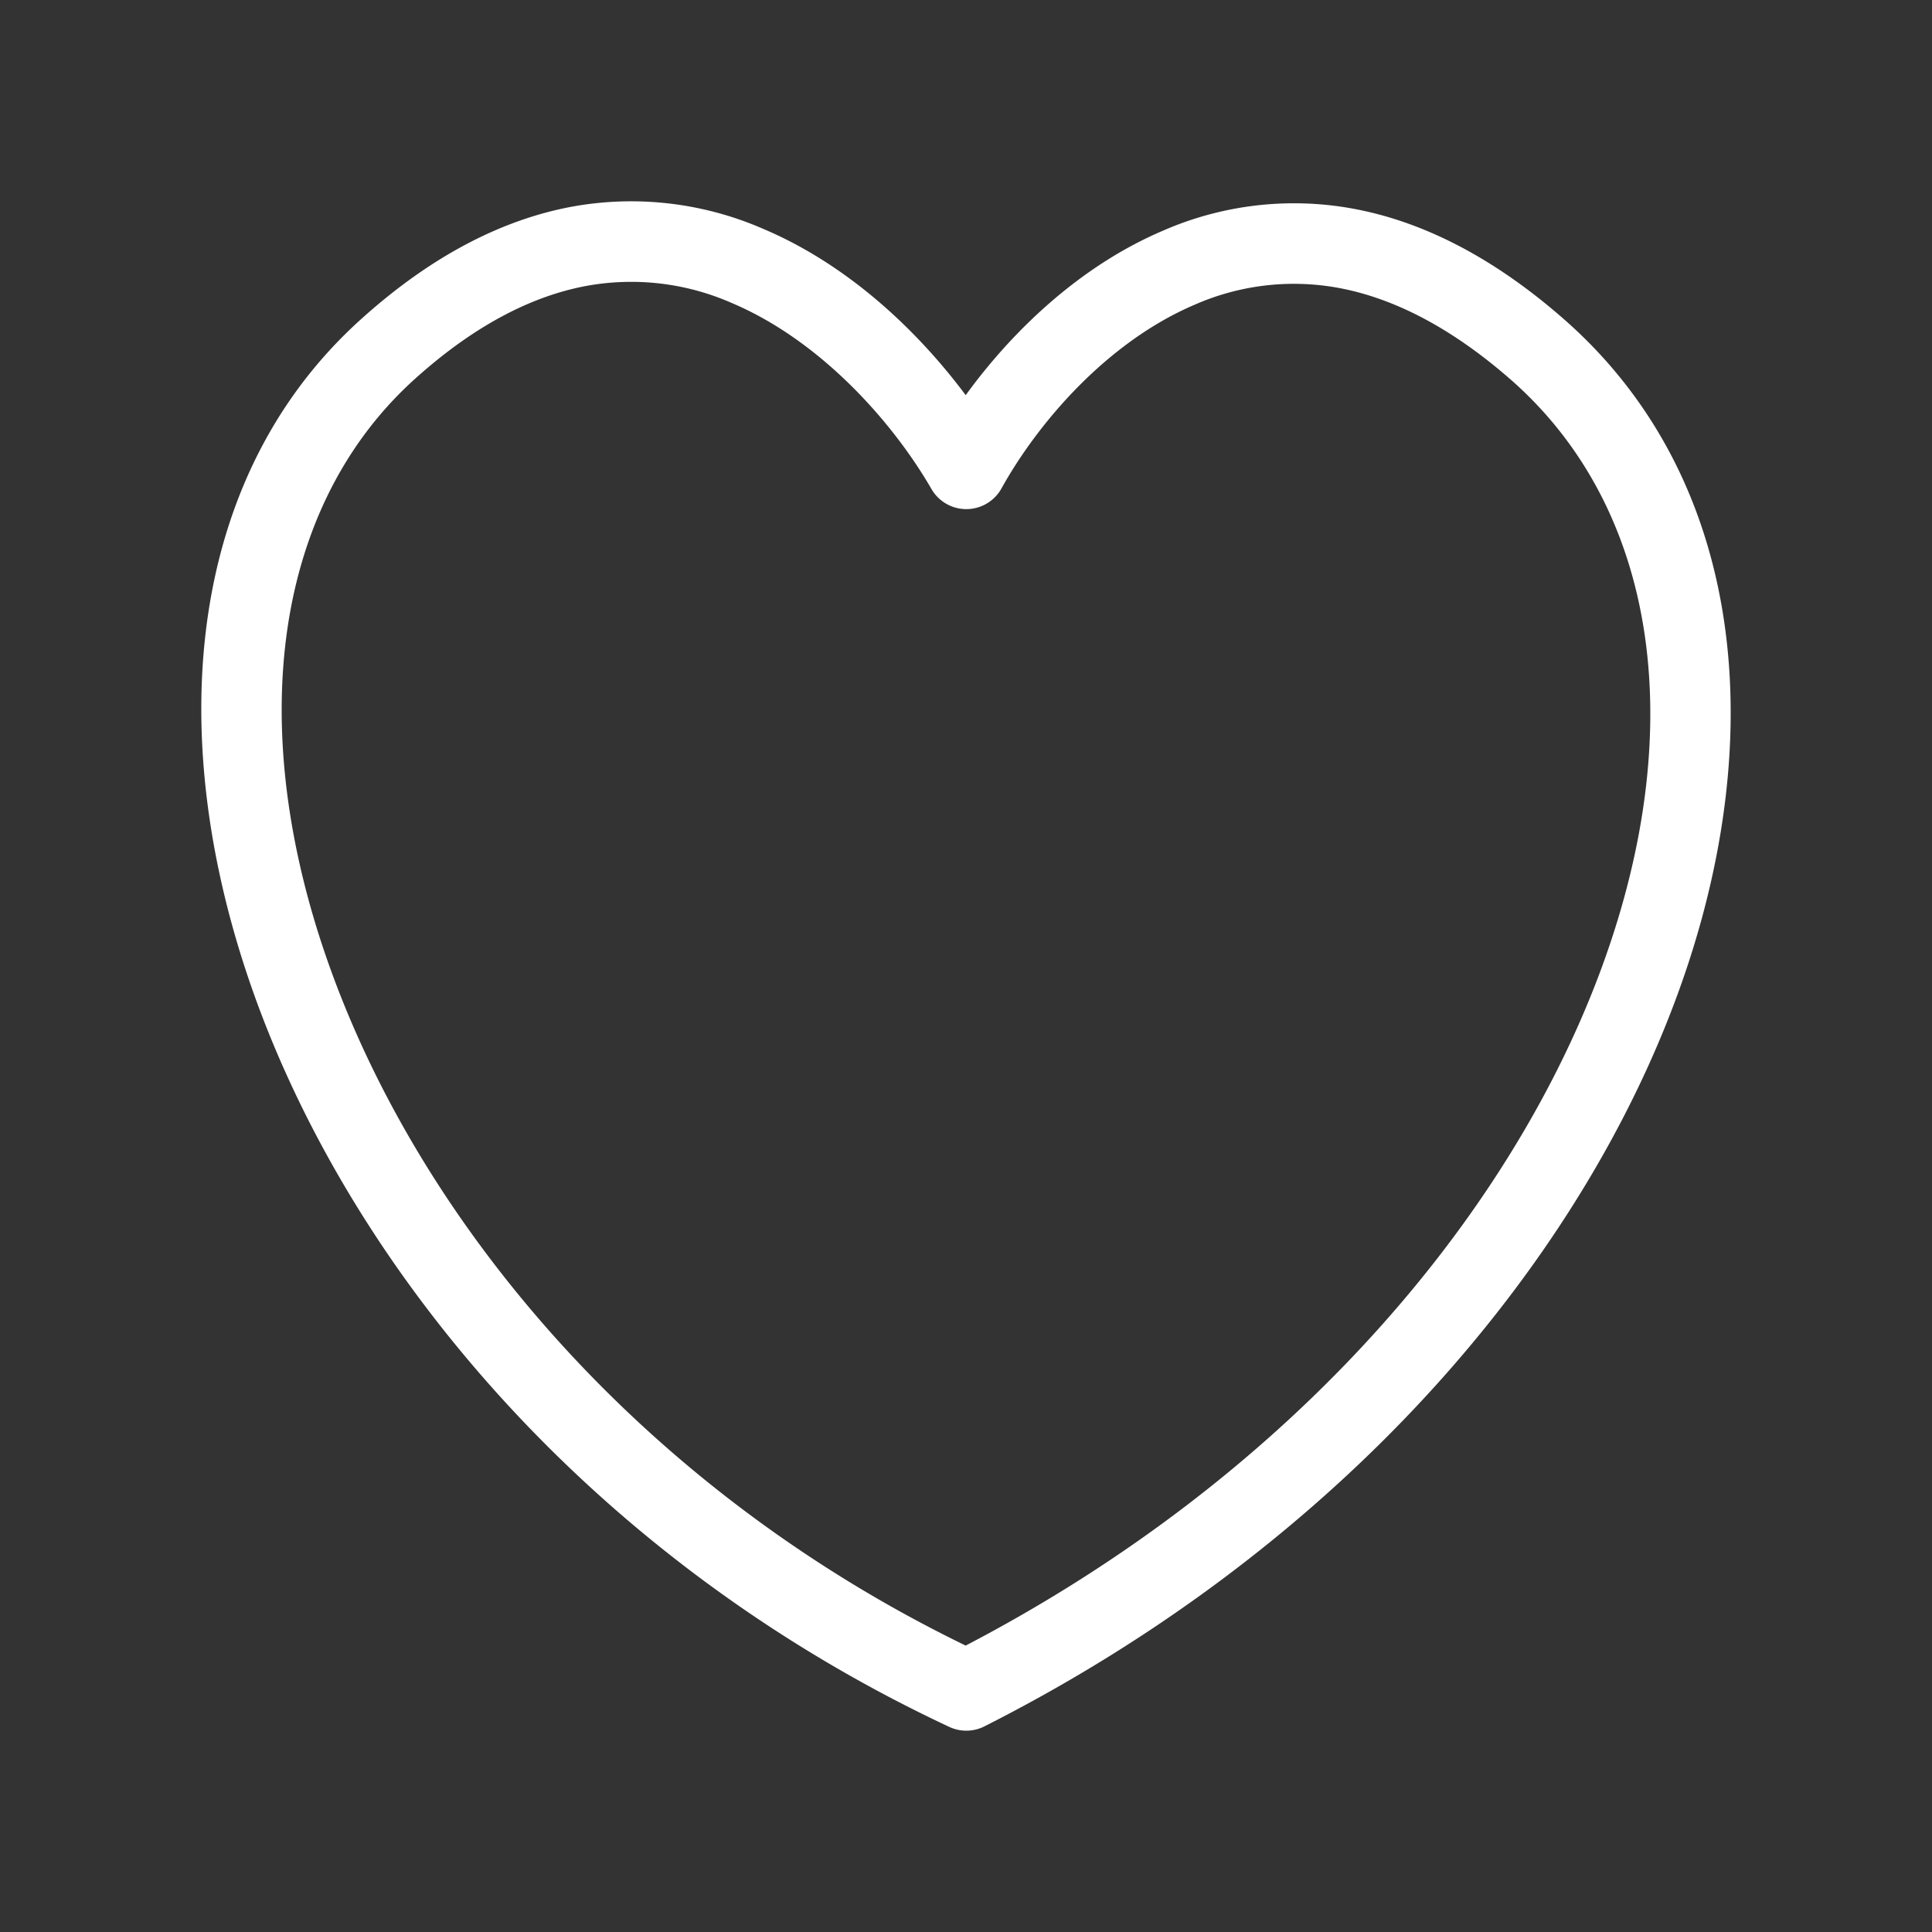
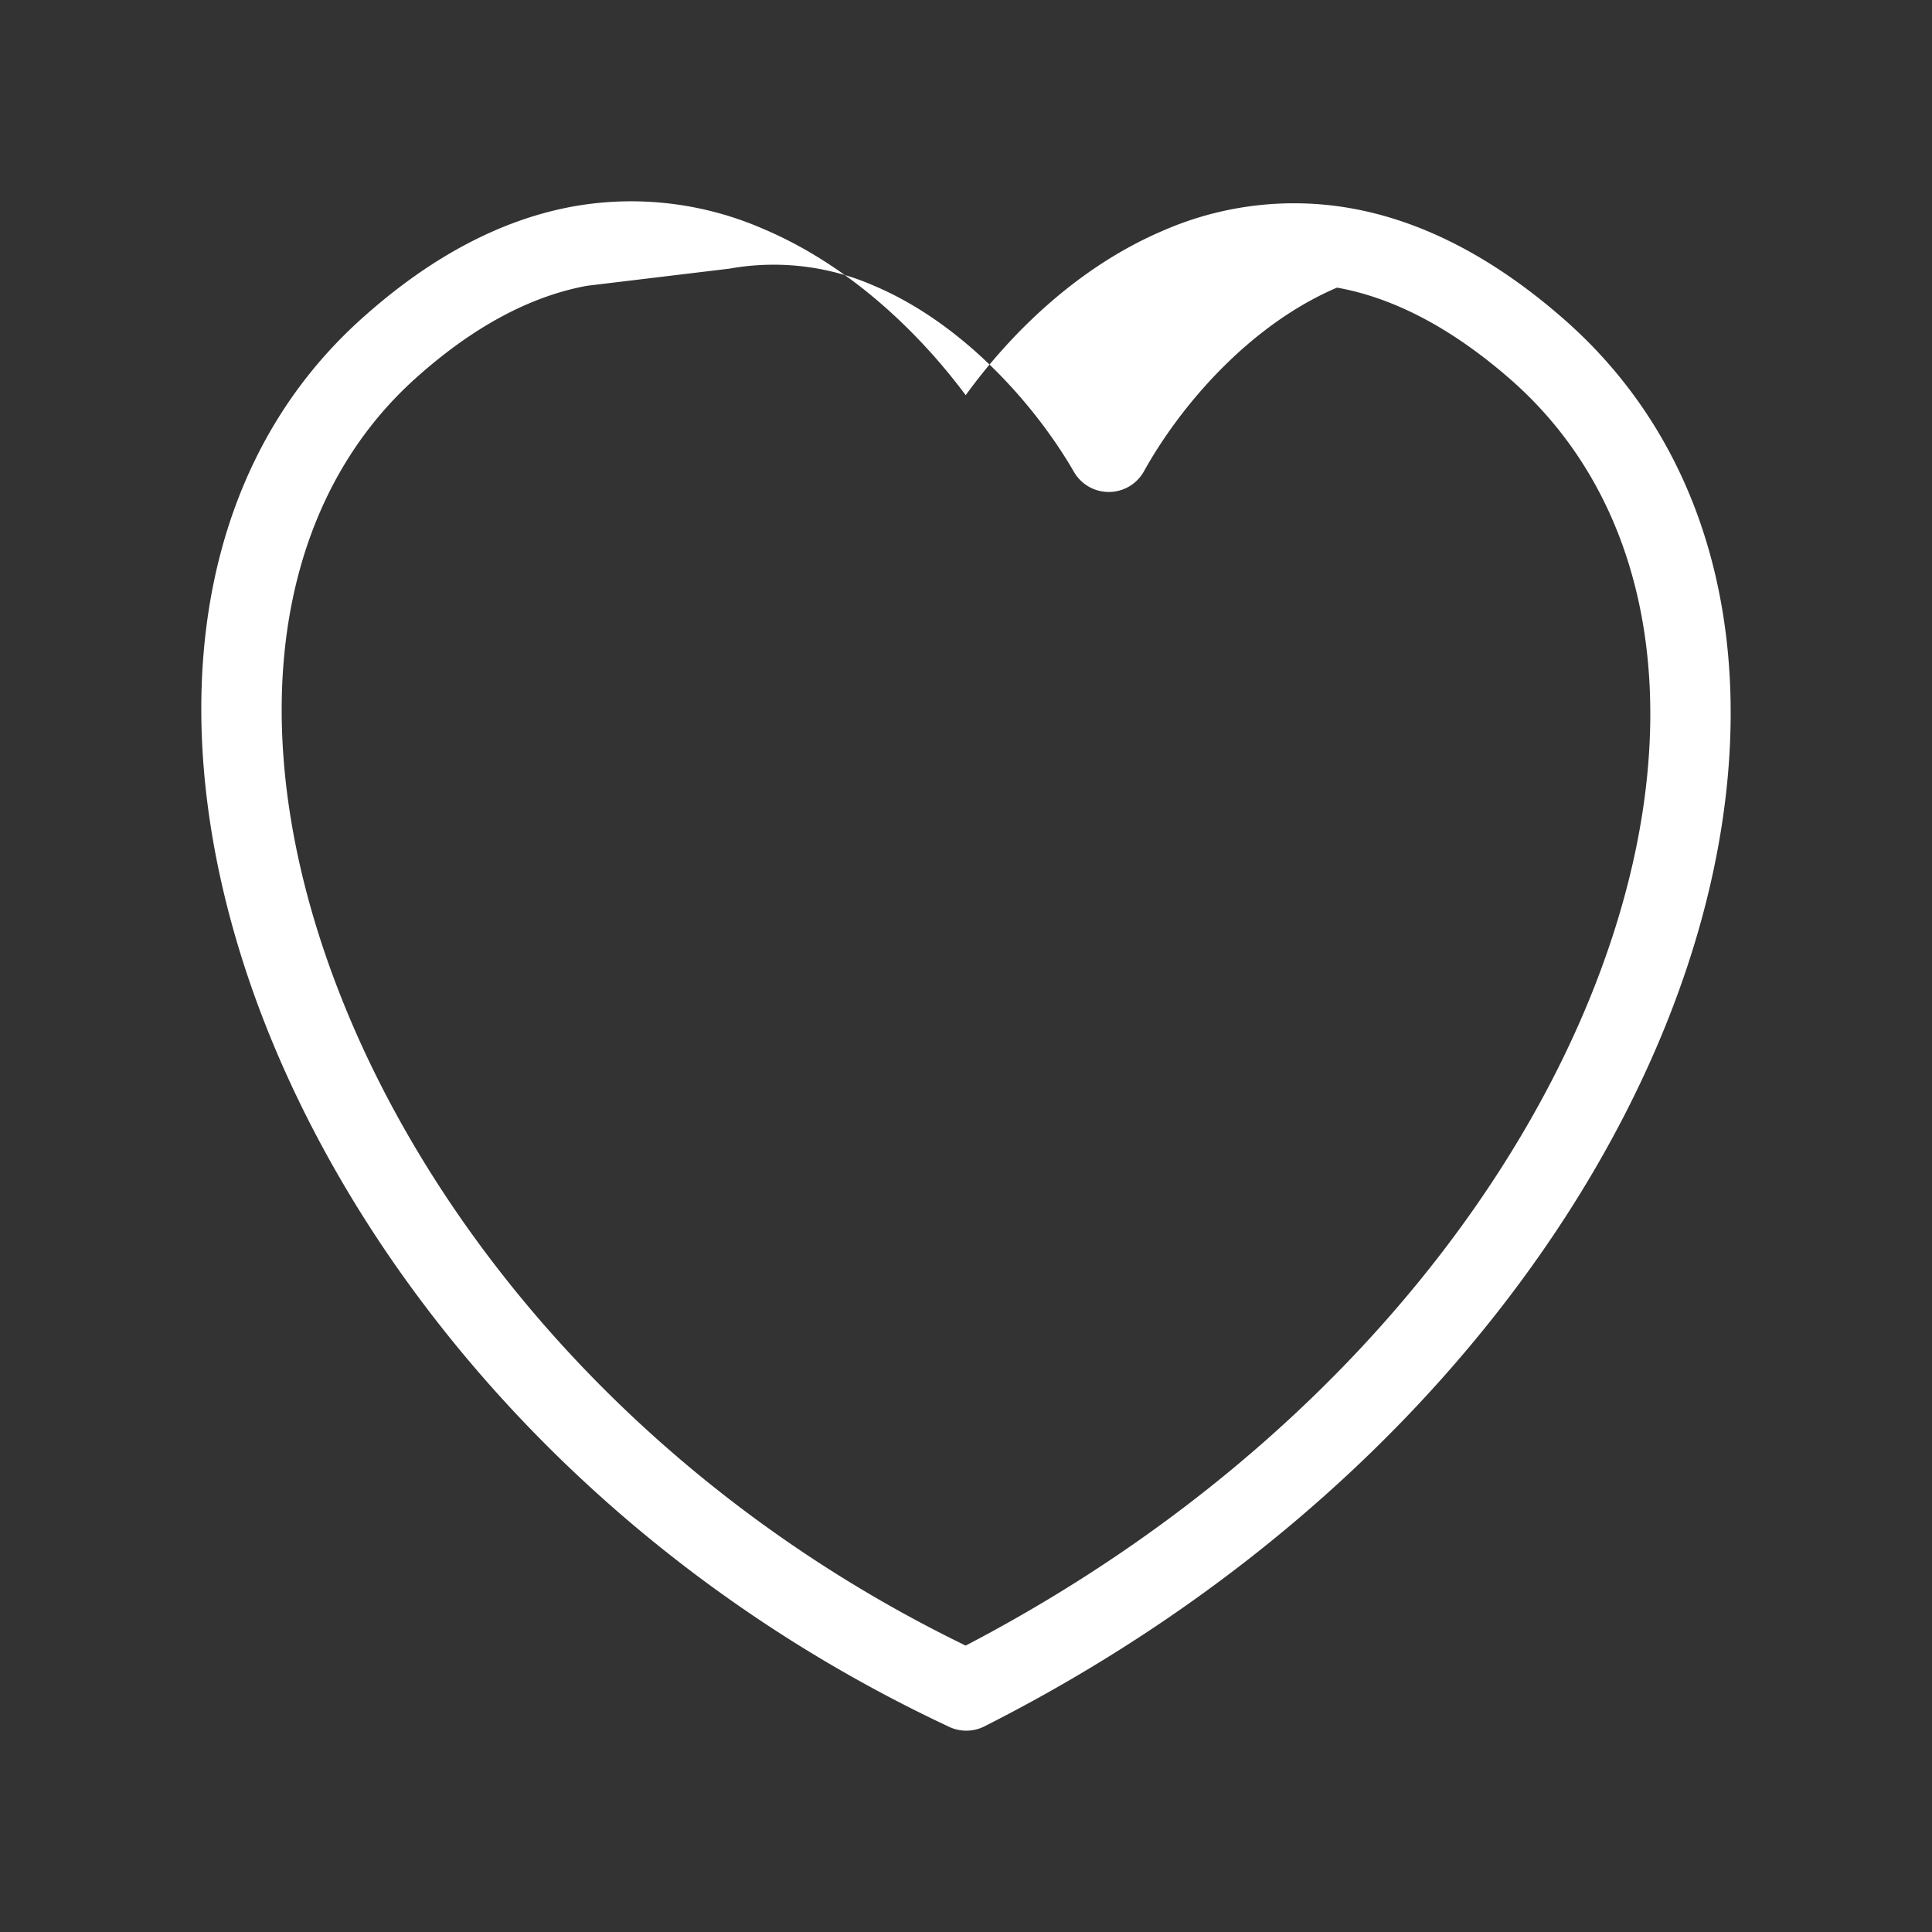
<svg xmlns="http://www.w3.org/2000/svg" width="24" height="24" fill="none">
  <rect width="100%" height="100%" fill="#333333" stroke="none" />
-   <path fill-rule="evenodd" clip-rule="evenodd" d="M11.997 4.91c-.585-.785-1.448-1.617-2.523-2.07a4.102 4.102 0 00-2.362-.274c-.858.158-1.741.6-2.628 1.4C2.184 6.038 2 9.513 3.338 12.832c1.347 3.34 4.274 6.663 8.454 8.62a.5.5 0 00.438-.007c4.274-2.163 7.192-5.494 8.496-8.795 1.299-3.286 1.024-6.654-1.304-8.69-.898-.786-1.783-1.22-2.637-1.372a4.06 4.06 0 00-2.339.278c-1.051.448-1.887 1.268-2.449 2.042zM7.293 3.55c-.643.118-1.363.458-2.14 1.158-1.856 1.675-2.147 4.628-.887 7.751 1.227 3.044 3.893 6.12 7.73 7.983 3.956-2.064 6.615-5.16 7.8-8.158 1.212-3.067.856-5.918-1.032-7.571-.79-.69-1.513-1.025-2.155-1.14a3.06 3.06 0 00-1.77.213c-1.095.467-1.952 1.477-2.398 2.281a.5.5 0 01-.87.008c-.471-.816-1.365-1.84-2.485-2.313a3.103 3.103 0 00-1.793-.212z" fill="#fff" />
+   <path fill-rule="evenodd" clip-rule="evenodd" d="M11.997 4.91c-.585-.785-1.448-1.617-2.523-2.07a4.102 4.102 0 00-2.362-.274c-.858.158-1.741.6-2.628 1.4C2.184 6.038 2 9.513 3.338 12.832c1.347 3.34 4.274 6.663 8.454 8.62a.5.5 0 00.438-.007c4.274-2.163 7.192-5.494 8.496-8.795 1.299-3.286 1.024-6.654-1.304-8.69-.898-.786-1.783-1.22-2.637-1.372a4.06 4.06 0 00-2.339.278c-1.051.448-1.887 1.268-2.449 2.042zM7.293 3.55c-.643.118-1.363.458-2.14 1.158-1.856 1.675-2.147 4.628-.887 7.751 1.227 3.044 3.893 6.12 7.73 7.983 3.956-2.064 6.615-5.16 7.8-8.158 1.212-3.067.856-5.918-1.032-7.571-.79-.69-1.513-1.025-2.155-1.14c-1.095.467-1.952 1.477-2.398 2.281a.5.5 0 01-.87.008c-.471-.816-1.365-1.84-2.485-2.313a3.103 3.103 0 00-1.793-.212z" fill="#fff" />
</svg>